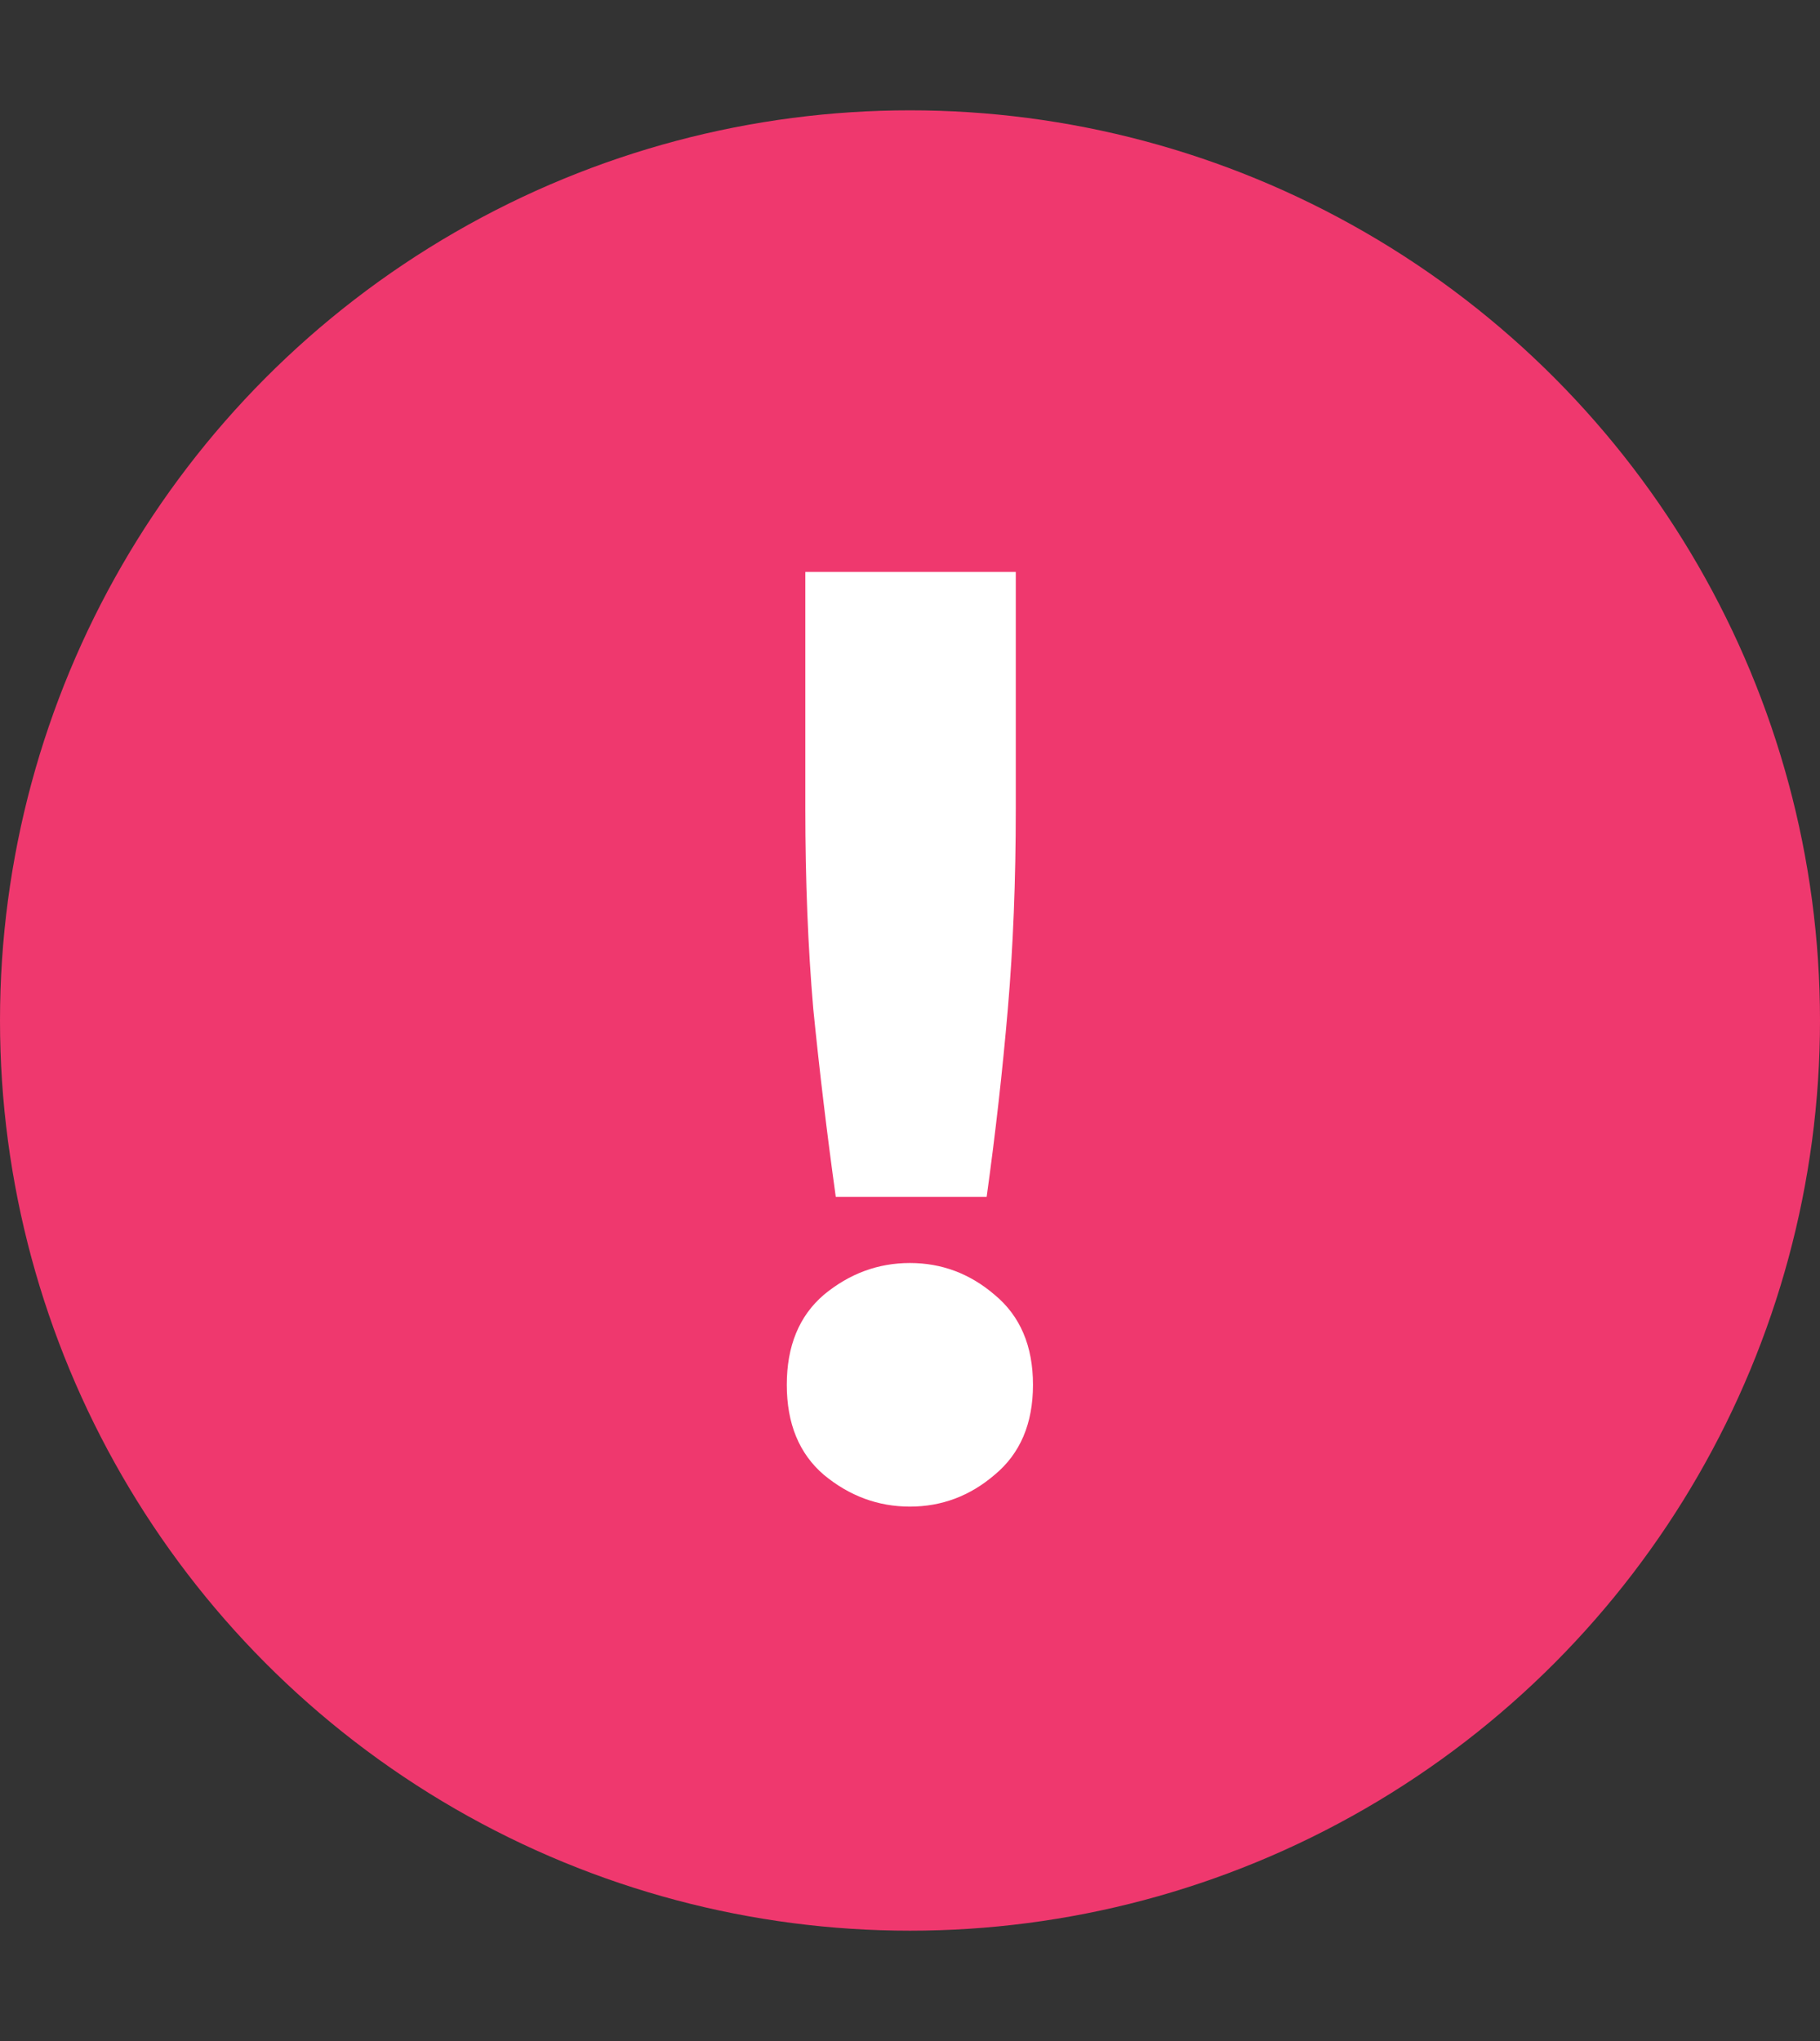
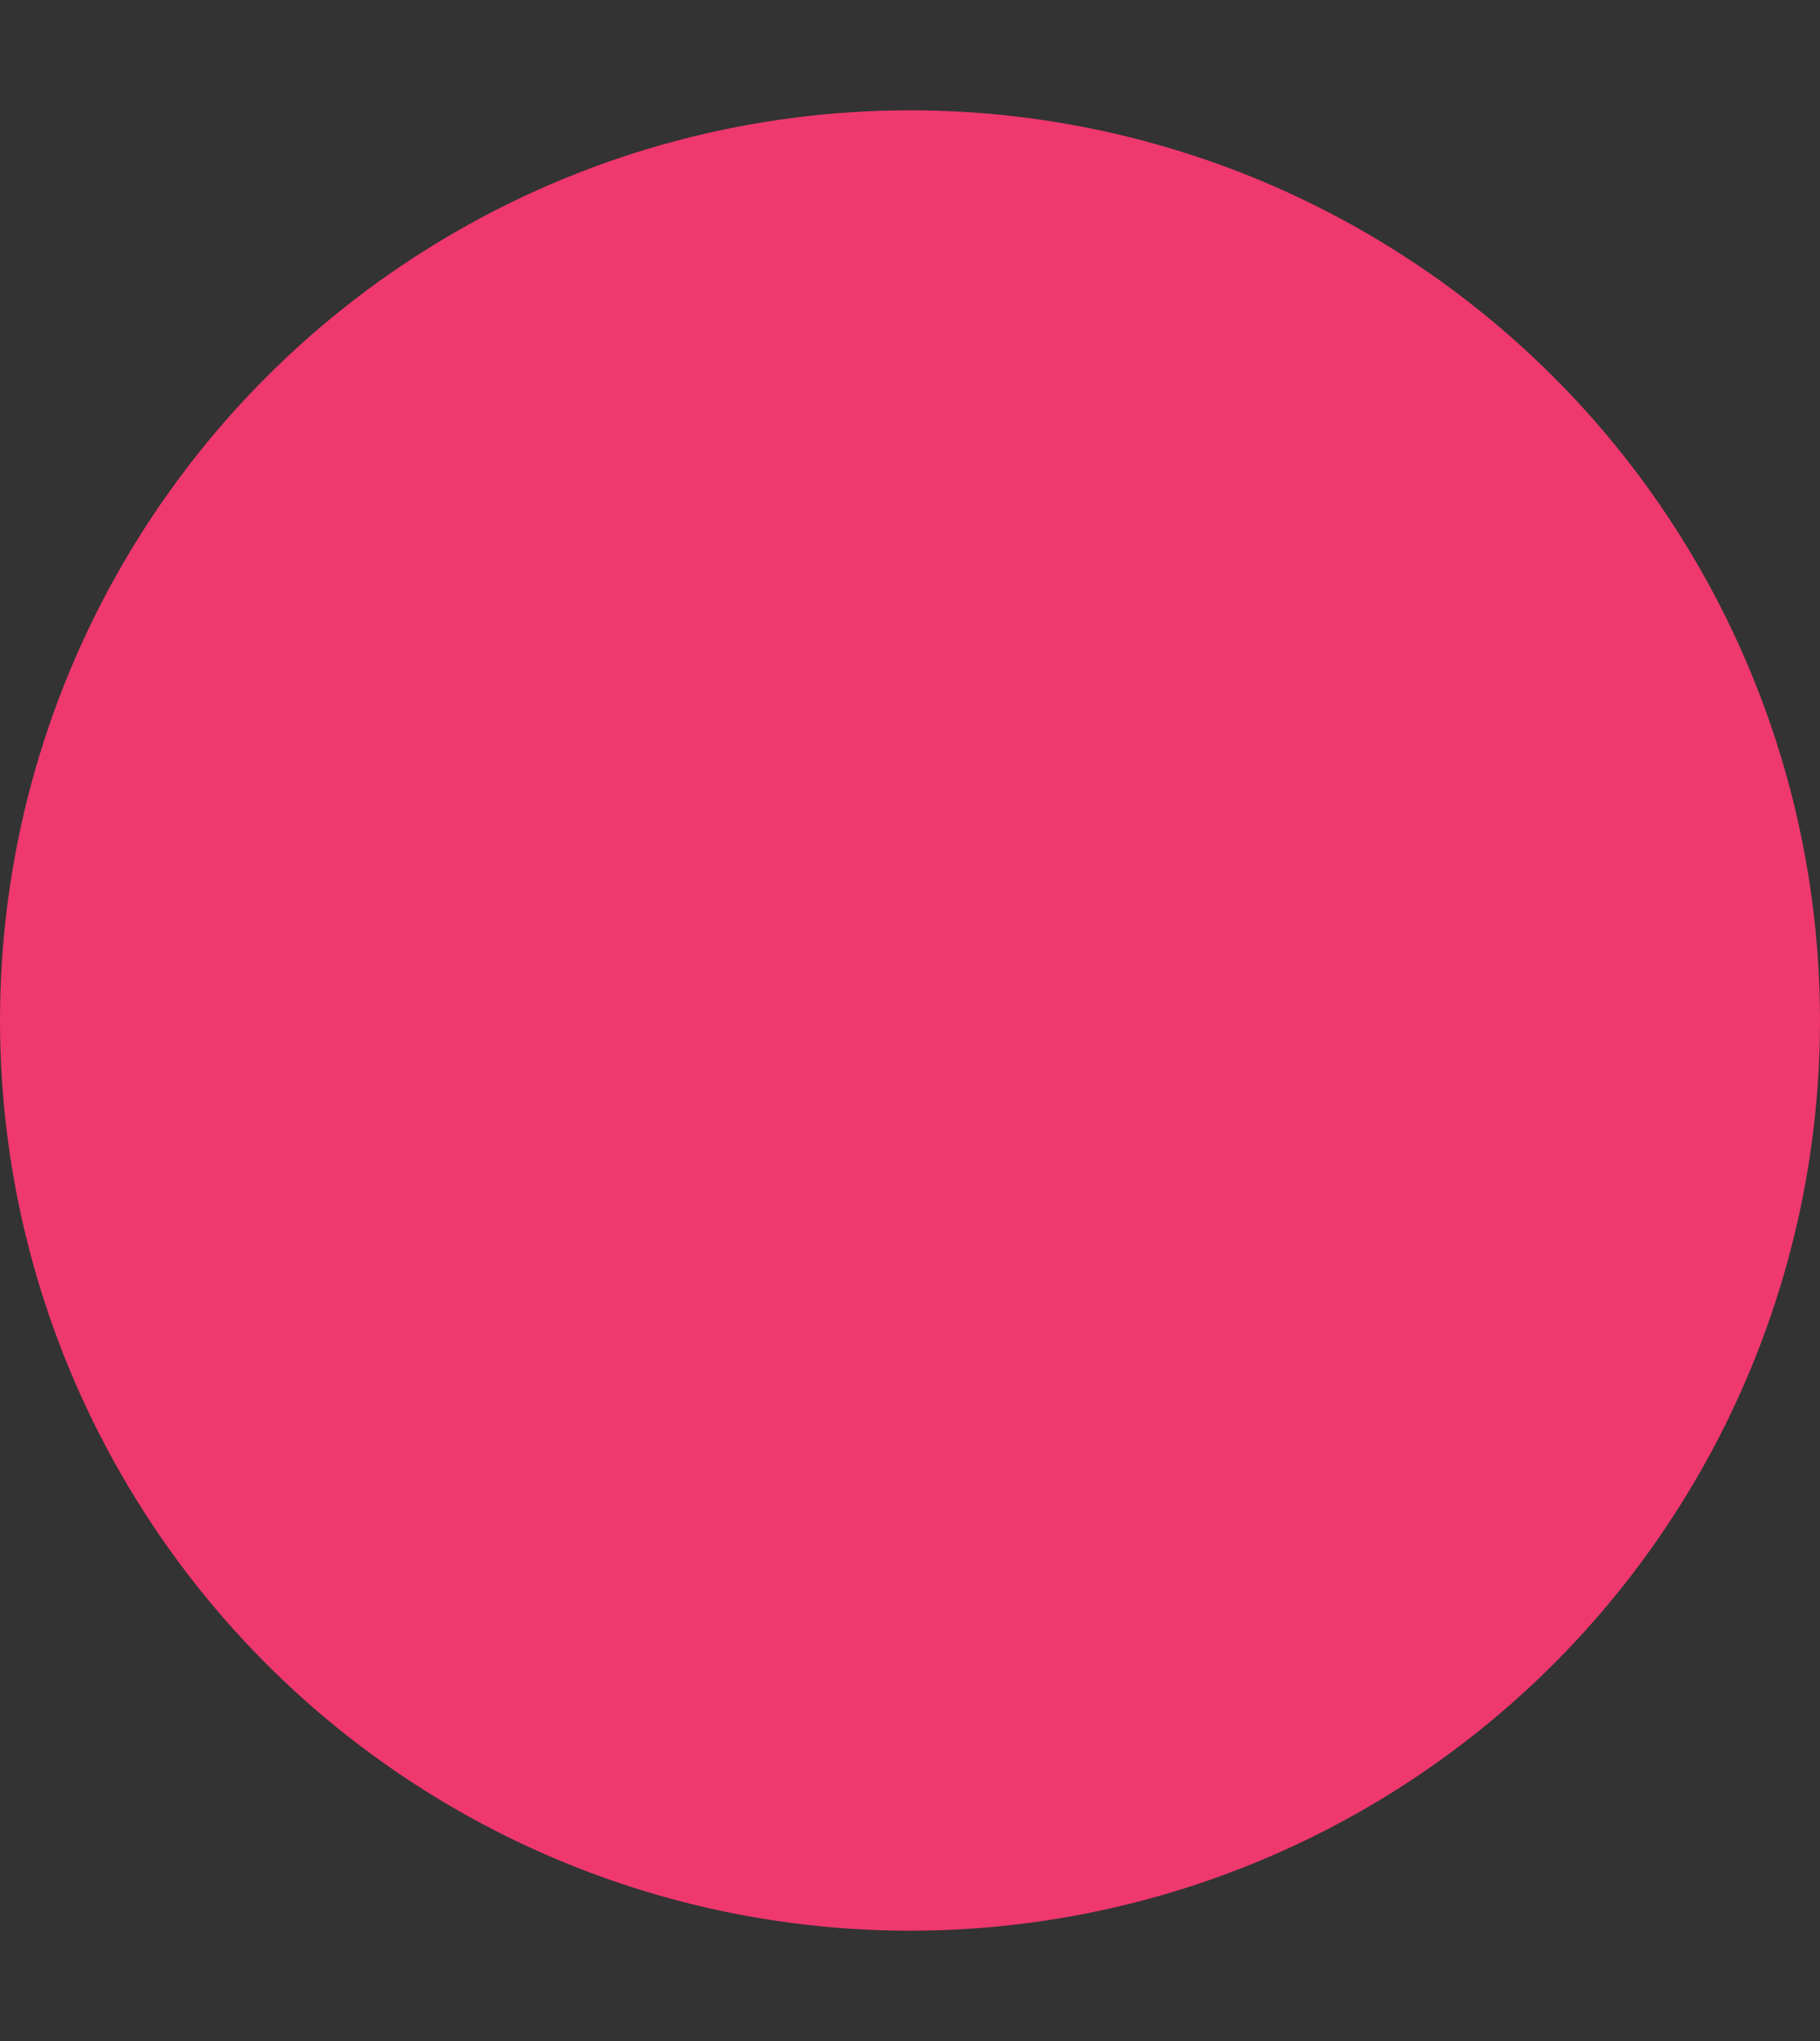
<svg xmlns="http://www.w3.org/2000/svg" width="33" height="37" viewBox="0 0 33 37" fill="none">
  <rect x="0" y="0" width="33" height="37" fill="#333333" stroke="none" />
  <circle cx="16.5" cy="18.5" r="16.5" fill="#EF386E" />
-   <path d="M18.418 14.664C18.418 15.96 18.37 17.168 18.274 18.288C18.178 19.408 18.05 20.544 17.89 21.696H15.154C14.994 20.544 14.858 19.408 14.746 18.288C14.65 17.168 14.602 15.96 14.602 14.664V10.368H18.418V14.664ZM18.73 25.104C18.73 25.808 18.498 26.352 18.034 26.736C17.586 27.12 17.074 27.312 16.498 27.312C15.922 27.312 15.402 27.12 14.938 26.736C14.49 26.352 14.266 25.808 14.266 25.104C14.266 24.4 14.49 23.856 14.938 23.472C15.402 23.088 15.922 22.896 16.498 22.896C17.074 22.896 17.586 23.088 18.034 23.472C18.498 23.856 18.73 24.4 18.73 25.104Z" fill="white" />
</svg>